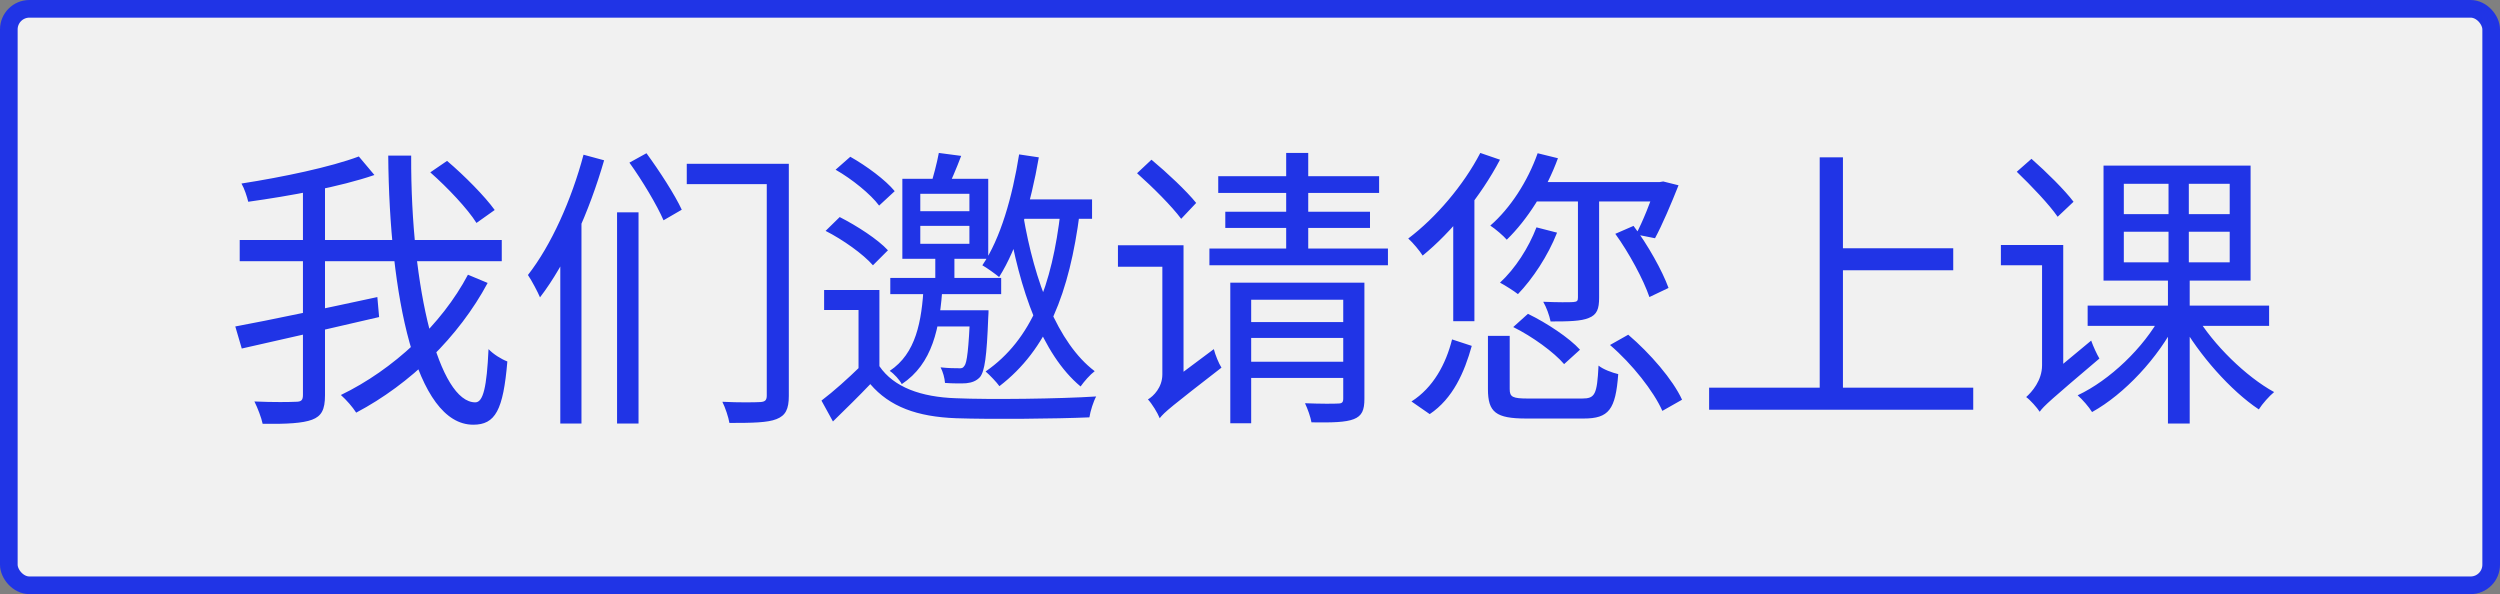
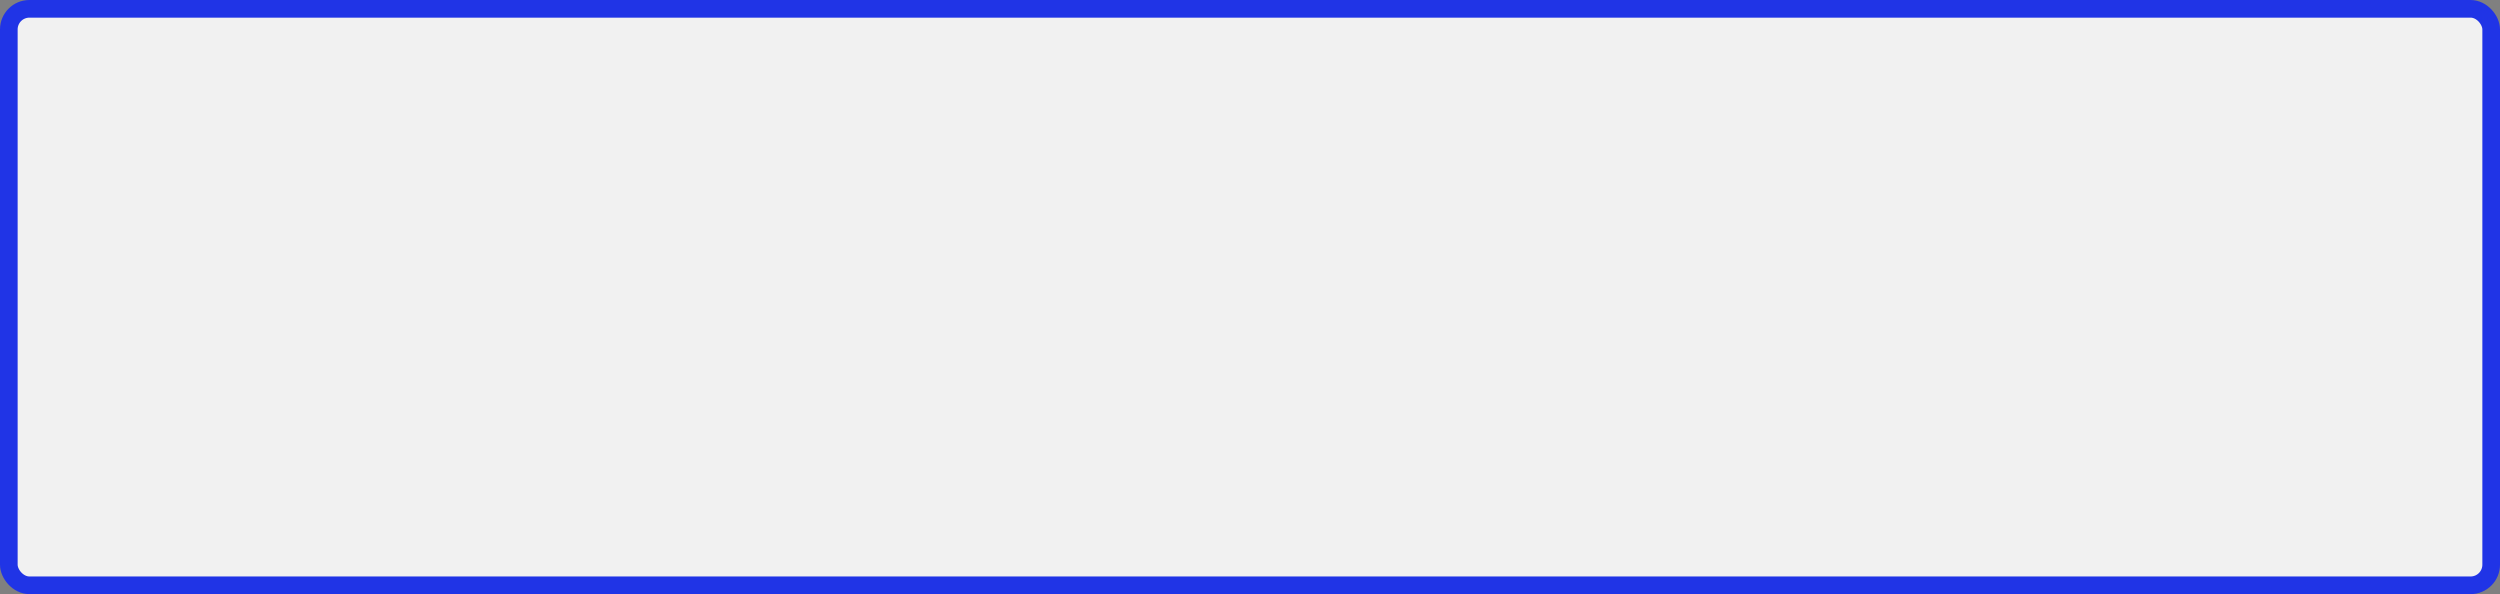
<svg xmlns="http://www.w3.org/2000/svg" width="425" height="101" viewBox="0 0 425 101" fill="none">
  <rect x="0" y="0" width="425" height="101" fill="#808080" stroke="none" />
  <rect x="1.5" y="1.5" width="422" height="98" rx="3.5" fill="#F1F1F1" stroke="#2034E6" stroke-width="3" />
-   <path d="M73.15 29.3L76 27.35C78.95 29.85 82.45 33.4 84.1 35.7L81 37.9C79.5 35.5 76.1 31.9 73.15 29.3ZM40.75 40.8H85.3V44.4H40.75V40.8ZM40 55.5C45.95 54.4 55.35 52.4 64.15 50.5L64.45 53.9C56.25 55.8 47.4 57.85 41.1 59.25L40 55.5ZM51.5 31.1H55.25V67.2C55.25 69.65 54.65 70.75 53.05 71.35C51.45 71.95 48.8 72.1 44.65 72.05C44.45 71.05 43.8 69.35 43.25 68.25C46.45 68.4 49.4 68.35 50.3 68.3C51.2 68.3 51.5 68.05 51.5 67.15V31.1ZM61 26.6L63.65 29.75C57.85 31.75 49.35 33.3 42.2 34.3C42 33.45 41.55 32.05 41.05 31.2C48.1 30.1 56.2 28.4 61 26.6ZM66 26.45H69.9C69.8 49.4 74.7 68.4 80.8 68.4C82.15 68.4 82.75 65.8 83.05 59.35C83.85 60.2 85.2 61.05 86.25 61.45C85.55 69.75 84.2 72.2 80.45 72.2C70.65 72.2 66.2 50.25 66 26.45ZM79.55 46.7L82.9 48.1C78 57.25 69.75 65.3 60.55 70.15C59.95 69.2 58.9 68 57.95 67.15C66.85 62.85 75.1 55.15 79.55 46.7ZM116.75 27.85H131.8V31.3H116.75V27.85ZM130.35 27.85H134.1V67.3C134.1 69.55 133.55 70.65 132 71.25C130.5 71.85 127.95 71.9 124 71.9C123.85 70.95 123.3 69.3 122.8 68.3C125.65 68.45 128.4 68.4 129.25 68.35C130.05 68.3 130.35 68.05 130.35 67.25V27.85ZM107 27.65L109.9 26.05C112.1 29.05 114.75 33.15 115.9 35.65L112.8 37.45C111.7 34.9 109.2 30.7 107 27.65ZM104.9 36.1H108.55V72H104.9V36.1ZM99.2 26.3L102.7 27.25C100.2 35.9 96.3 44.7 91.8 50.55C91.45 49.7 90.4 47.7 89.75 46.75C93.7 41.7 97.15 34 99.2 26.3ZM95.25 38.9L98.7 35.4L98.85 35.5V72H95.25V38.9ZM149.5 49.3V63.85H145.95V52.7H140.1V49.3H149.5ZM149.5 62.25C151.95 65.85 156.6 67.5 162.5 67.7C168.2 67.95 180.2 67.8 186.35 67.4C185.9 68.2 185.35 69.9 185.2 70.95C179.45 71.2 168.35 71.3 162.55 71.1C155.9 70.85 151.25 69.15 147.95 65.3C145.95 67.4 143.85 69.45 141.6 71.65L139.65 68.1C141.7 66.55 144.15 64.35 146.3 62.25H149.5ZM142.05 28.85L144.55 26.65C147.3 28.2 150.55 30.6 152.1 32.5L149.45 34.95C148 33 144.85 30.45 142.05 28.85ZM140.35 39.25L142.75 36.9C145.7 38.4 149.25 40.7 150.95 42.55L148.4 45.1C146.75 43.2 143.3 40.75 140.35 39.25ZM156.45 38.4V41.45H164.8V38.4H156.45ZM156.45 32.95V35.9H164.8V32.95H156.45ZM153.4 30.4H168V44H153.4V30.4ZM159.6 26L163.4 26.5C162.6 28.65 161.6 30.9 160.9 32.45L158.1 31.8C158.65 30.15 159.3 27.65 159.6 26ZM151.35 47.25H170.2V50H151.35V47.25ZM172.65 33.9H185.65V37.2H172.65V33.9ZM158.05 52.75H166.15V55.5H158.05V52.75ZM159 43.6H162.25V48.4H159V43.6ZM164.95 52.75H168.05C168.05 52.75 168.05 53.6 168 54C167.75 60.6 167.4 63.1 166.6 64.1C166 64.75 165.25 65.05 164.25 65.15C163.5 65.2 162.05 65.2 160.65 65.1C160.6 64.3 160.3 63.2 159.9 62.45C161.25 62.6 162.35 62.6 162.85 62.6C163.4 62.65 163.7 62.6 163.95 62.2C164.4 61.65 164.65 59.4 164.95 53.25V52.75ZM157.05 48.35H160.25C159.8 55.85 158.5 61.85 153.3 65.3C152.95 64.6 152 63.55 151.25 63.05C155.7 60.1 156.7 54.75 157.05 48.35ZM173.25 26.25L176.6 26.75C175.25 34.6 173 42.1 169.85 47.1C169.25 46.6 167.8 45.55 167 45.1C170.1 40.55 172.1 33.45 173.25 26.25ZM180.3 35.9L183.55 36.2C181.8 49.75 178.05 59.4 169.9 65.65C169.45 65 168.25 63.75 167.55 63.15C175.45 57.7 178.85 48.4 180.3 35.9ZM173.95 36.6C175.85 47.85 179.8 58.35 186.1 63.1C185.3 63.7 184.3 64.85 183.7 65.7C177.15 60.25 173.3 49.3 171.3 37.15L173.95 36.6ZM193.3 29.45L195.75 27.15C198.4 29.35 201.75 32.5 203.35 34.5L200.8 37.2C199.25 35.1 195.95 31.8 193.3 29.45ZM197.15 71.1L196.45 67.6L197.45 66L206.35 59.35C206.6 60.35 207.2 61.8 207.65 62.5C199.2 69.05 197.9 70.1 197.15 71.1ZM190.05 41.7H199.75V45.35H190.05V41.7ZM197.15 71.1C196.8 70.2 195.85 68.65 195.15 67.9C196.1 67.35 197.6 65.85 197.6 63.65V41.7H201.2V66.8C201.2 66.8 197.15 69.7 197.15 71.1ZM211.85 54.75H229.35V57.45H211.85V54.75ZM207.1 29.95H234.45V32.8H207.1V29.95ZM208.3 36H232.9V38.75H208.3V36ZM205.6 42.25H235.95V45.1H205.6V42.25ZM211.8 61.5H229.45V64.25H211.8V61.5ZM209.15 48.05H229.5V50.95H212.7V71.95H209.15V48.05ZM228.35 48.05H231.95V67.8C231.95 69.7 231.55 70.7 230.15 71.25C228.75 71.8 226.5 71.85 222.95 71.8C222.8 70.9 222.3 69.5 221.85 68.55C224.4 68.65 226.8 68.65 227.45 68.6C228.15 68.6 228.35 68.4 228.35 67.75V48.05ZM218.65 26H222.4V43.15H218.65V26ZM261.4 26.05L264.85 26.9C262.9 32.25 259.65 37.35 256.15 40.75C255.6 40.1 254.2 38.9 253.35 38.35C256.75 35.4 259.7 30.85 261.4 26.05ZM261.2 38.65L264.7 39.55C263.15 43.5 260.55 47.4 258.05 50C257.35 49.45 255.85 48.5 255 48.05C257.6 45.65 259.85 42.15 261.2 38.65ZM260.9 30.95H282.6V34.25H259.6L260.9 30.95ZM268.25 33.2H271.85V50.6C271.85 52.5 271.5 53.5 270.1 54.05C268.8 54.6 266.75 54.65 263.6 54.65C263.4 53.65 262.9 52.25 262.35 51.3C264.7 51.4 266.8 51.4 267.45 51.35C268.1 51.3 268.25 51.15 268.25 50.6V33.2ZM274.6 39.75L277.7 38.4C280.15 41.65 282.6 46.05 283.65 48.95L280.4 50.5C279.4 47.55 276.95 43 274.6 39.75ZM281.55 30.95H282.15L282.75 30.85L285.35 31.5C284.1 34.65 282.55 38.3 281.35 40.5L278.1 39.85C279.25 37.75 280.6 34.3 281.55 31.5V30.95ZM252.95 57.1H256.65V66.15C256.65 67.5 257.15 67.75 259.8 67.75C261.05 67.75 267.3 67.75 268.95 67.75C271.15 67.75 271.5 67.1 271.75 62.15C272.55 62.8 274.05 63.35 275.1 63.6C274.65 69.65 273.5 71.15 269.2 71.15C268.05 71.15 260.6 71.15 259.5 71.15C254.3 71.15 252.95 70.1 252.95 66.15V57.1ZM257.25 55.6L259.75 53.35C262.95 54.9 266.8 57.45 268.6 59.45L265.9 61.9C264.2 59.9 260.5 57.2 257.25 55.6ZM273.7 58.65L276.8 56.9C280.5 60.05 284.4 64.55 285.95 67.95L282.6 69.85C281.15 66.55 277.45 61.85 273.7 58.65ZM246.85 57.7L250.2 58.8C248.95 63.3 247 67.75 243.05 70.4L239.95 68.25C243.65 65.9 245.8 61.9 246.85 57.7ZM251.65 26L255 27.15C251.75 33.35 246.7 39.5 241.85 43.45C241.4 42.7 240.15 41.2 239.4 40.55C244.1 37 248.8 31.5 251.65 26ZM247.05 35.4L250.6 31.85L250.65 31.9V54.6H247.05V35.4ZM311.5 42.2H332.05V45.95H311.5V42.2ZM290.55 65.9H335.45V69.65H290.55V65.9ZM309.35 26.75H313.3V67.9H309.35V26.75ZM342.85 29.2L345.35 27C347.85 29.2 351 32.3 352.5 34.3L349.8 36.85C348.4 34.8 345.3 31.55 342.85 29.2ZM346.75 70L346.05 66.55L346.95 65L355.5 57.9C355.85 58.9 356.5 60.3 356.9 60.95C348.65 67.95 347.4 69.05 346.75 70ZM340.15 41.65H349.45V45.1H340.15V41.65ZM354.9 51.95H385.75V55.4H354.9V51.95ZM373.3 53.6C376.25 58.6 381.85 64.05 386.6 66.65C385.75 67.35 384.6 68.65 384 69.6C379.25 66.45 373.8 60.3 370.7 54.7L373.3 53.6ZM361.05 39.4V44.6H379.05V39.4H361.05ZM361.05 31.25V36.4H379.05V31.25H361.05ZM357.6 28.15H382.6V47.7H357.6V28.15ZM367.4 53.6L370.05 54.6C366.9 60.85 361.15 67 355.65 70.05C355.1 69.15 354 67.9 353.2 67.2C358.65 64.65 364.45 59.1 367.4 53.6ZM368.65 29.7H372.1V46.15H372.25V72H368.55V46.15H368.65V29.7ZM346.75 70C346.3 69.3 345.15 68 344.45 67.5C345.4 66.65 347.15 64.7 347.15 62.1V41.65H350.75V64.6C350.75 64.6 346.75 68.5 346.75 70Z" fill="#2034E6" />
</svg>